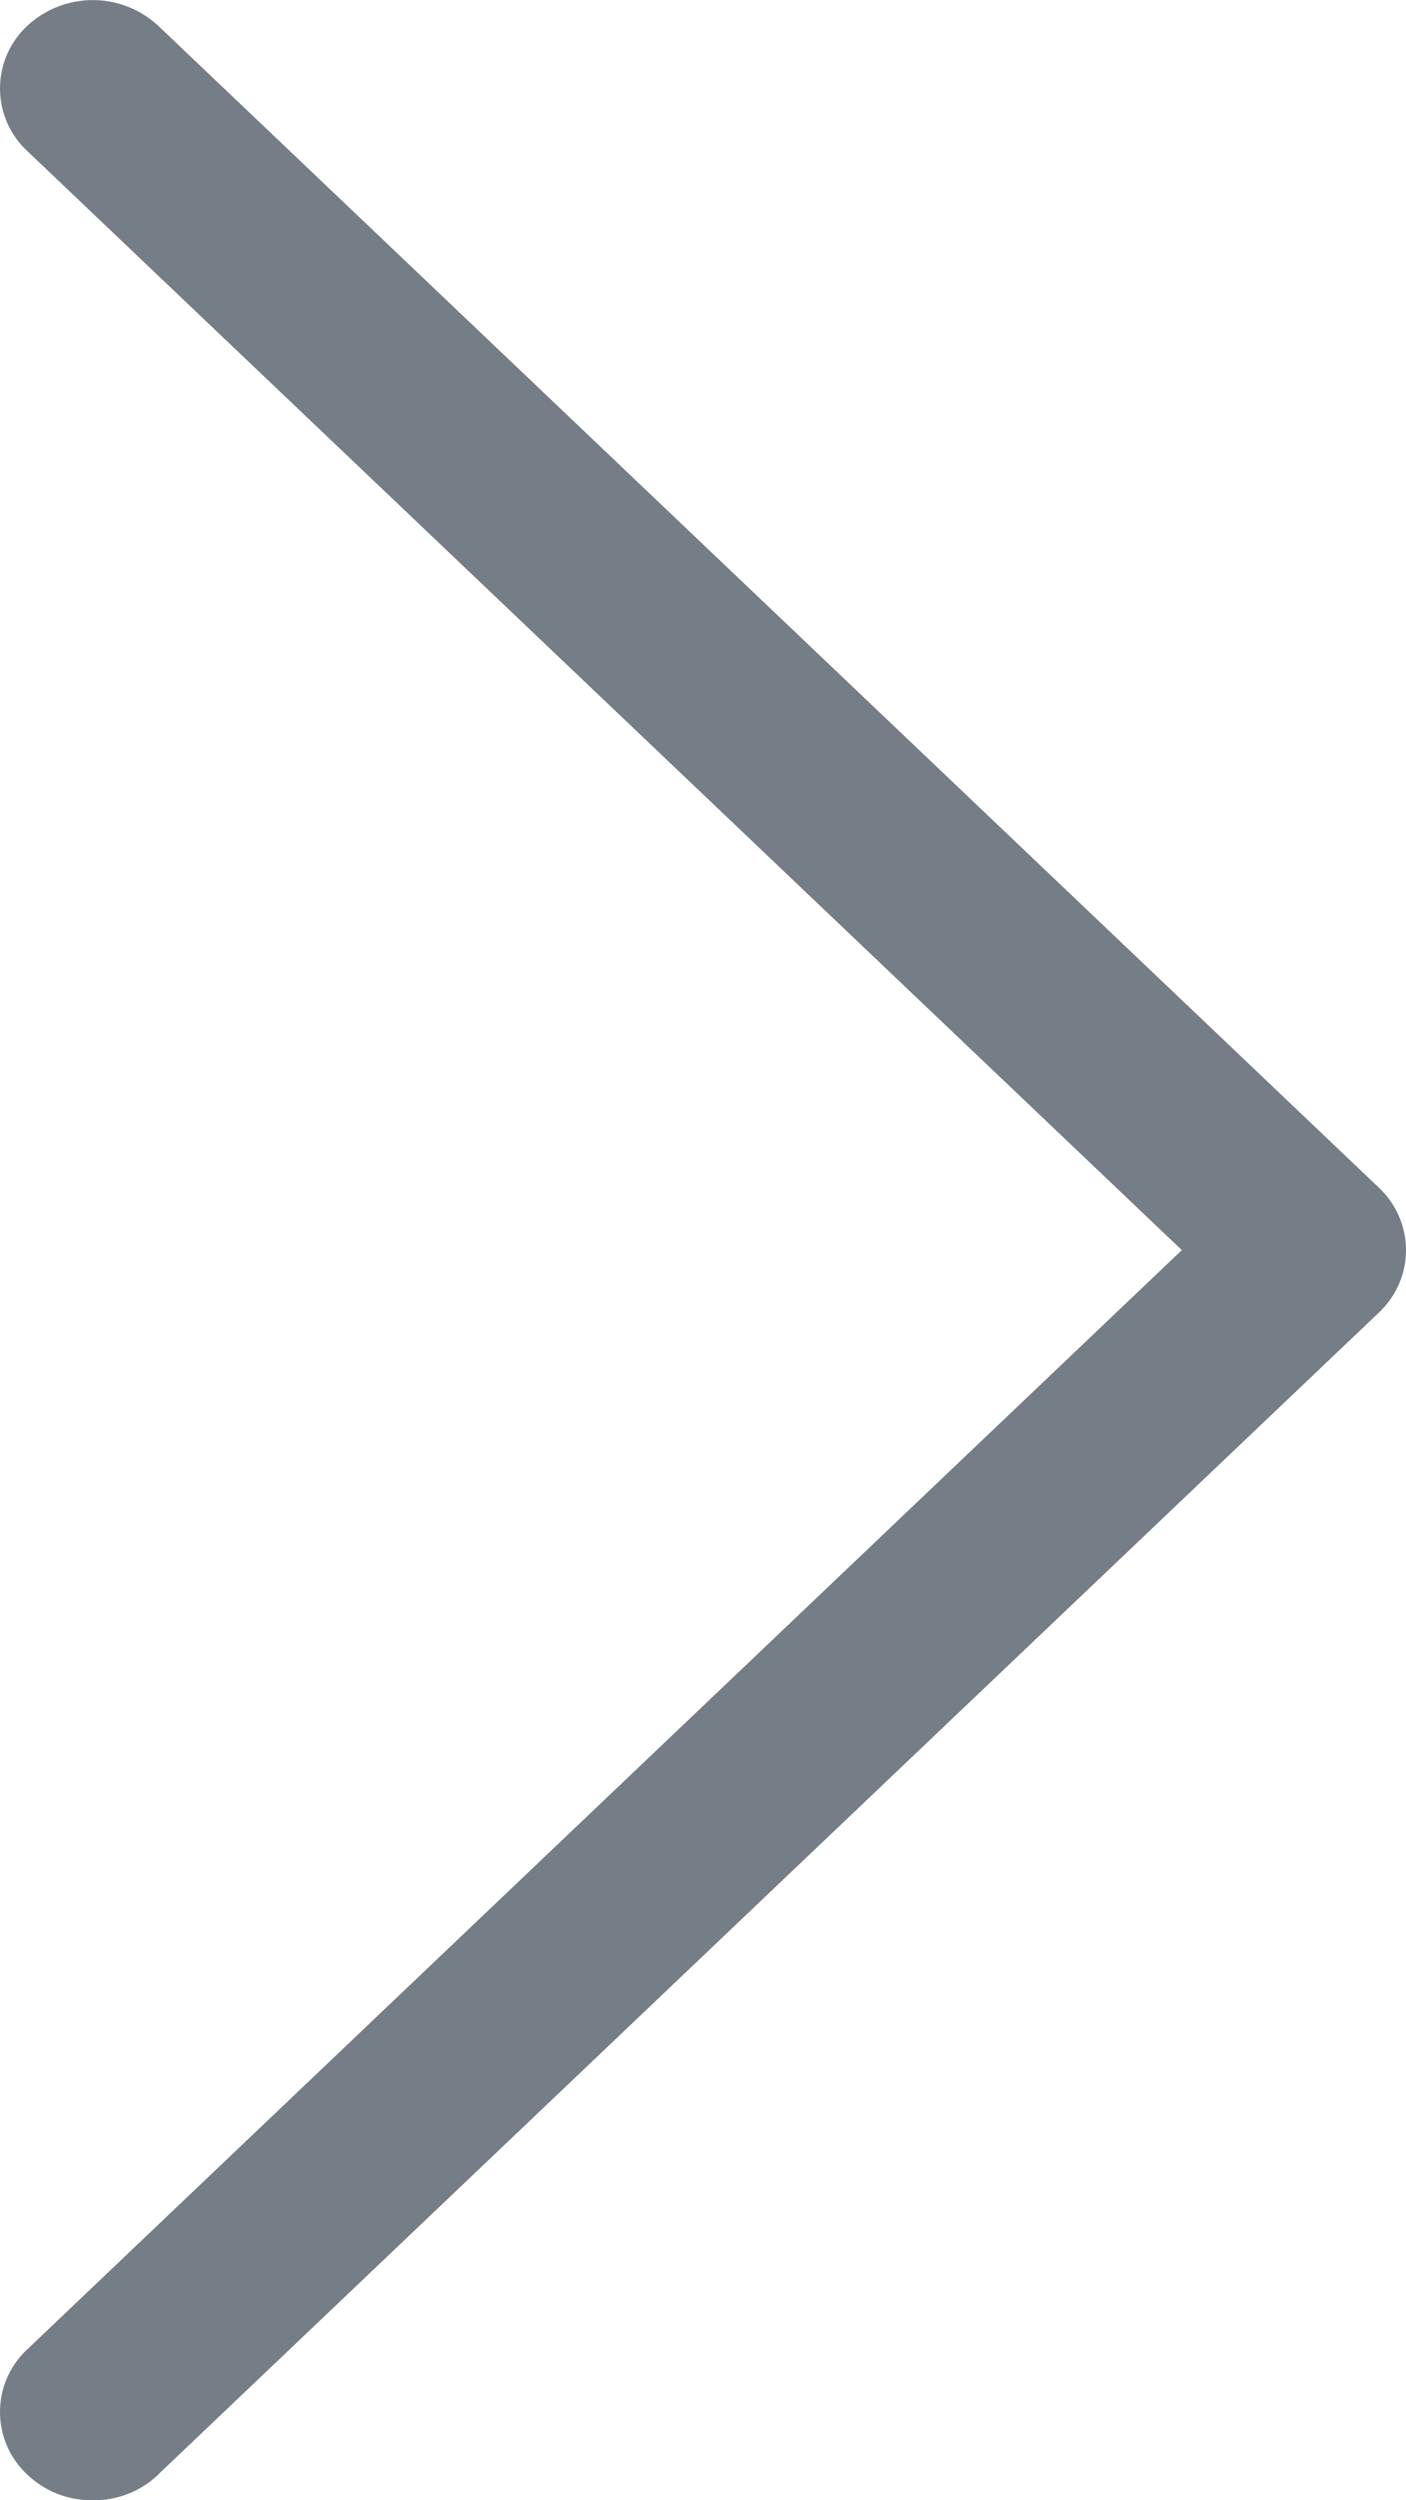
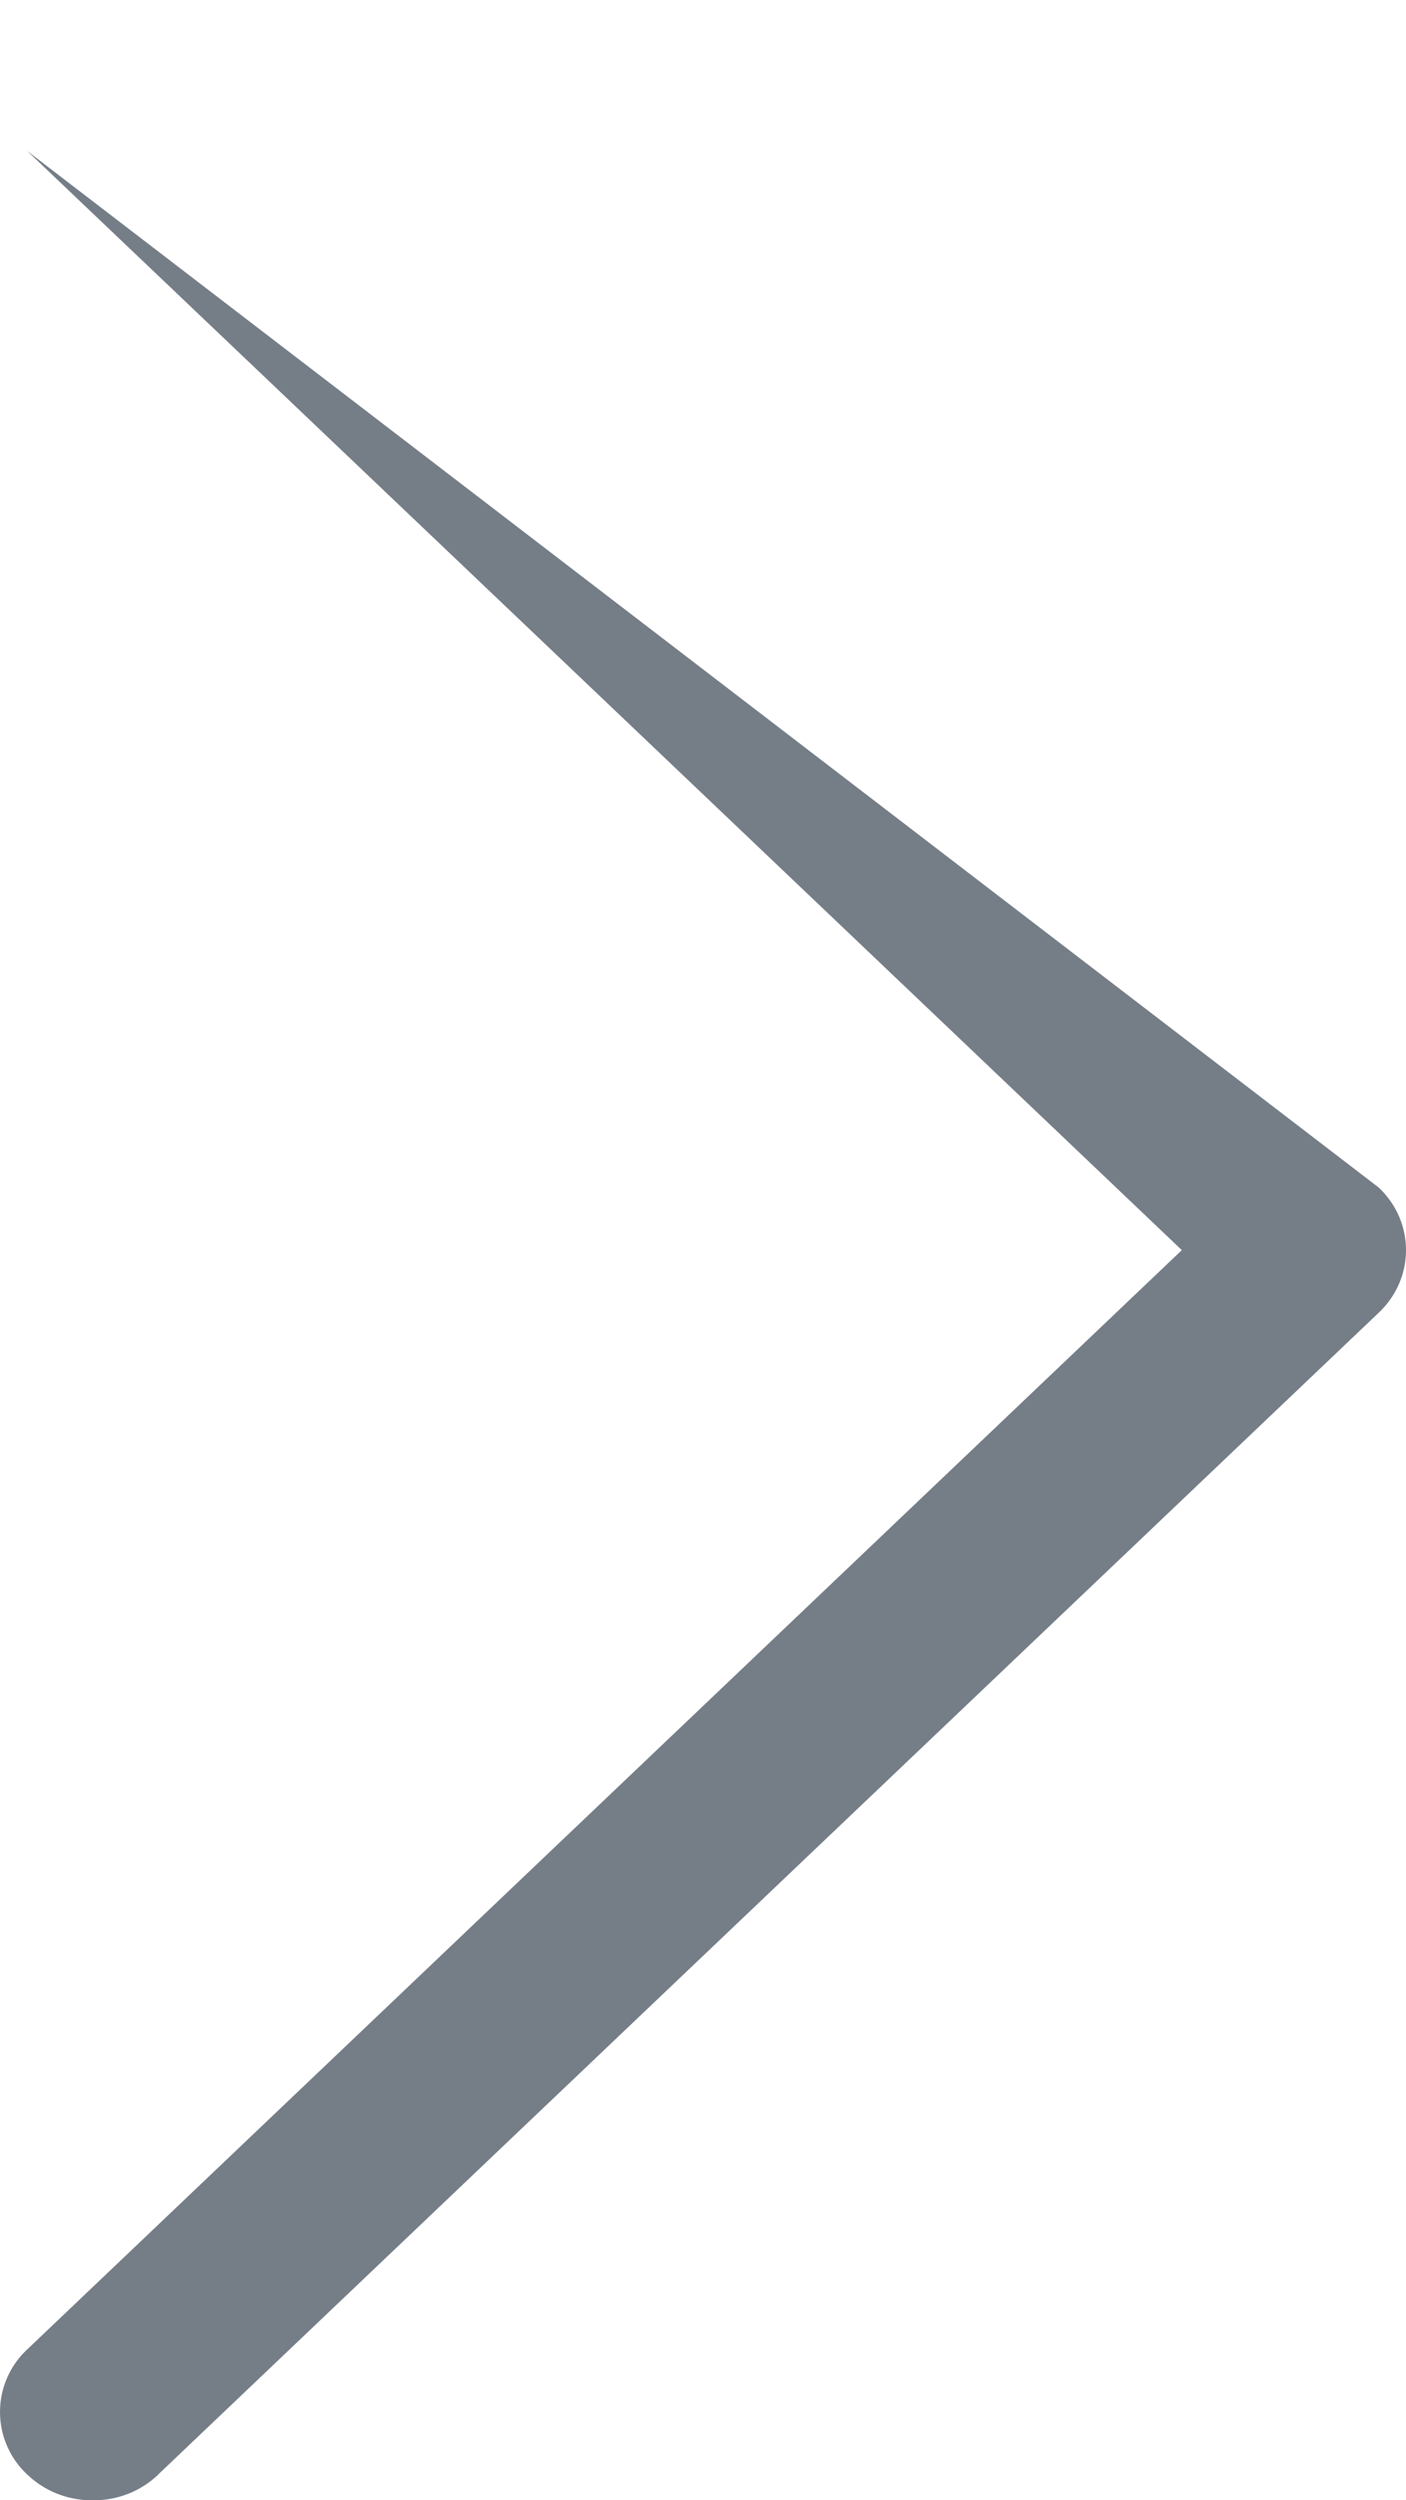
<svg xmlns="http://www.w3.org/2000/svg" xmlns:xlink="http://www.w3.org/1999/xlink" width="9" height="16">
  <use xlink:href="#a" fill="#757D87" />
  <defs>
-     <path id="a" d="M1.014 15.835a.596.596 0 0 1-.42.165.596.596 0 0 1-.42-.165.547.547 0 0 1 0-.8L7.565 8 .174.966a.547.547 0 0 1 0-.8.616.616 0 0 1 .84 0L8.826 7.6c.232.22.232.58 0 .8l-7.812 7.434z" />
+     <path id="a" d="M1.014 15.835a.596.596 0 0 1-.42.165.596.596 0 0 1-.42-.165.547.547 0 0 1 0-.8L7.565 8 .174.966L8.826 7.6c.232.22.232.58 0 .8l-7.812 7.434z" />
  </defs>
</svg>